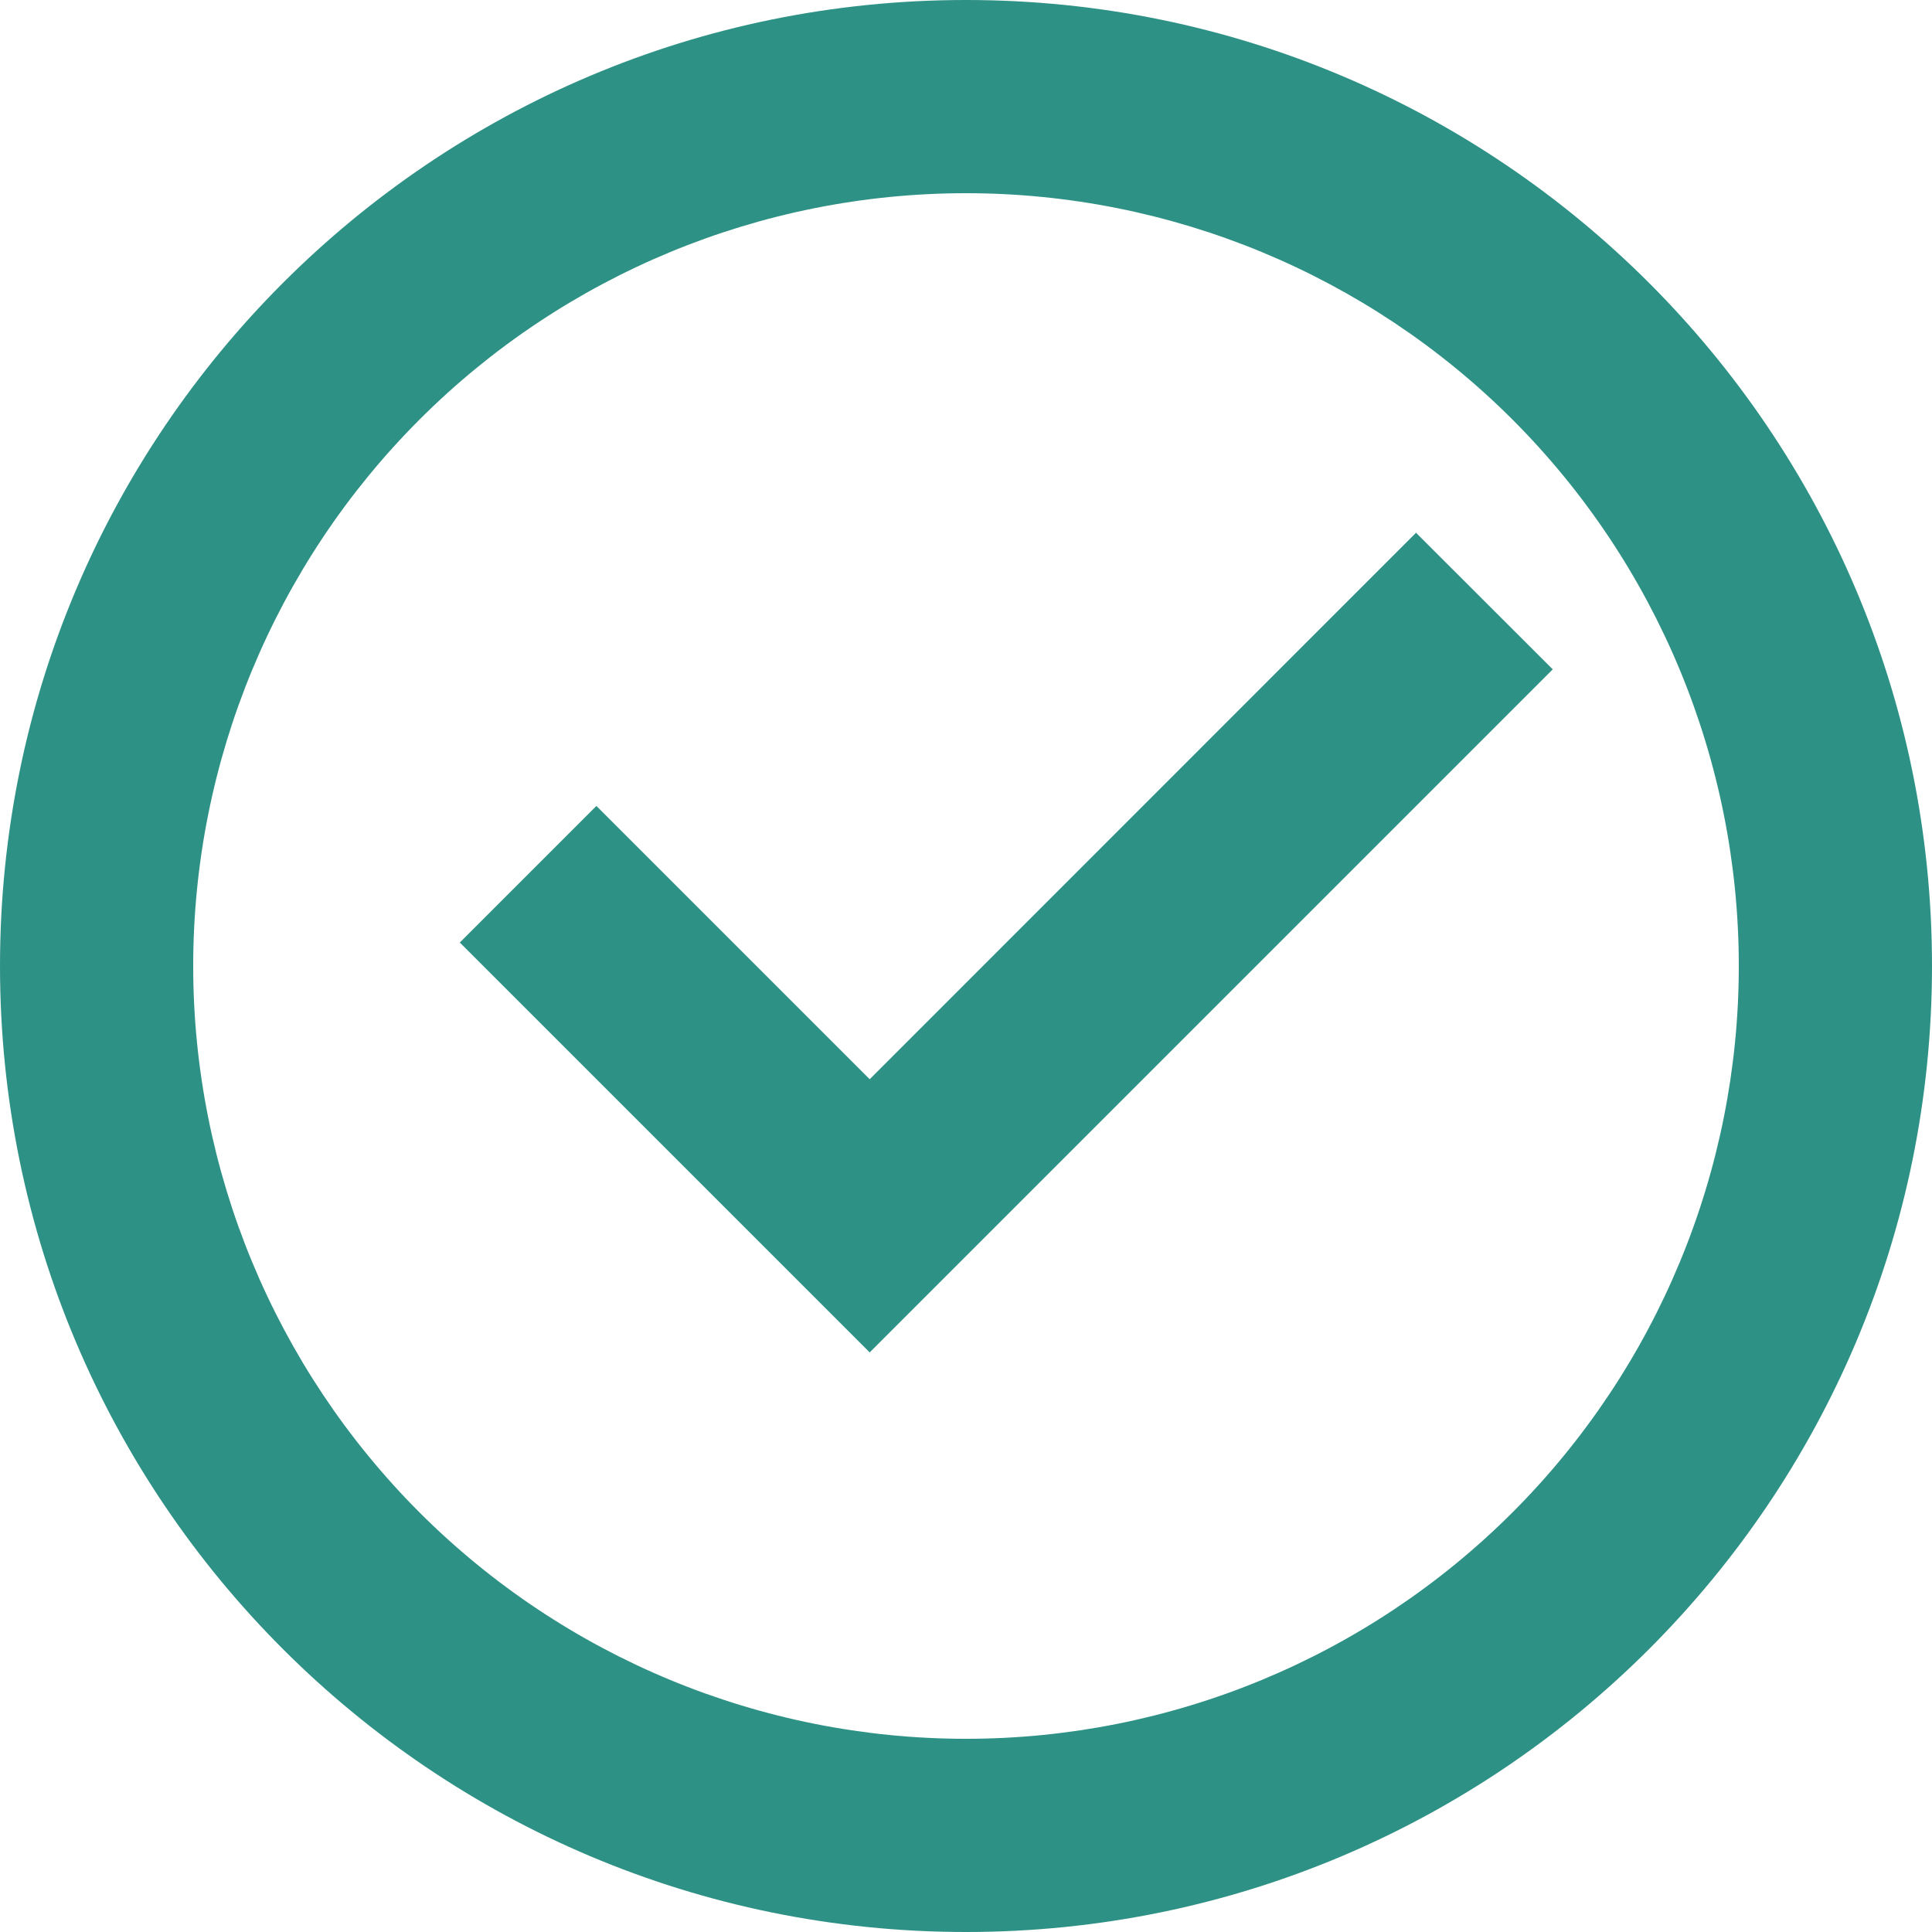
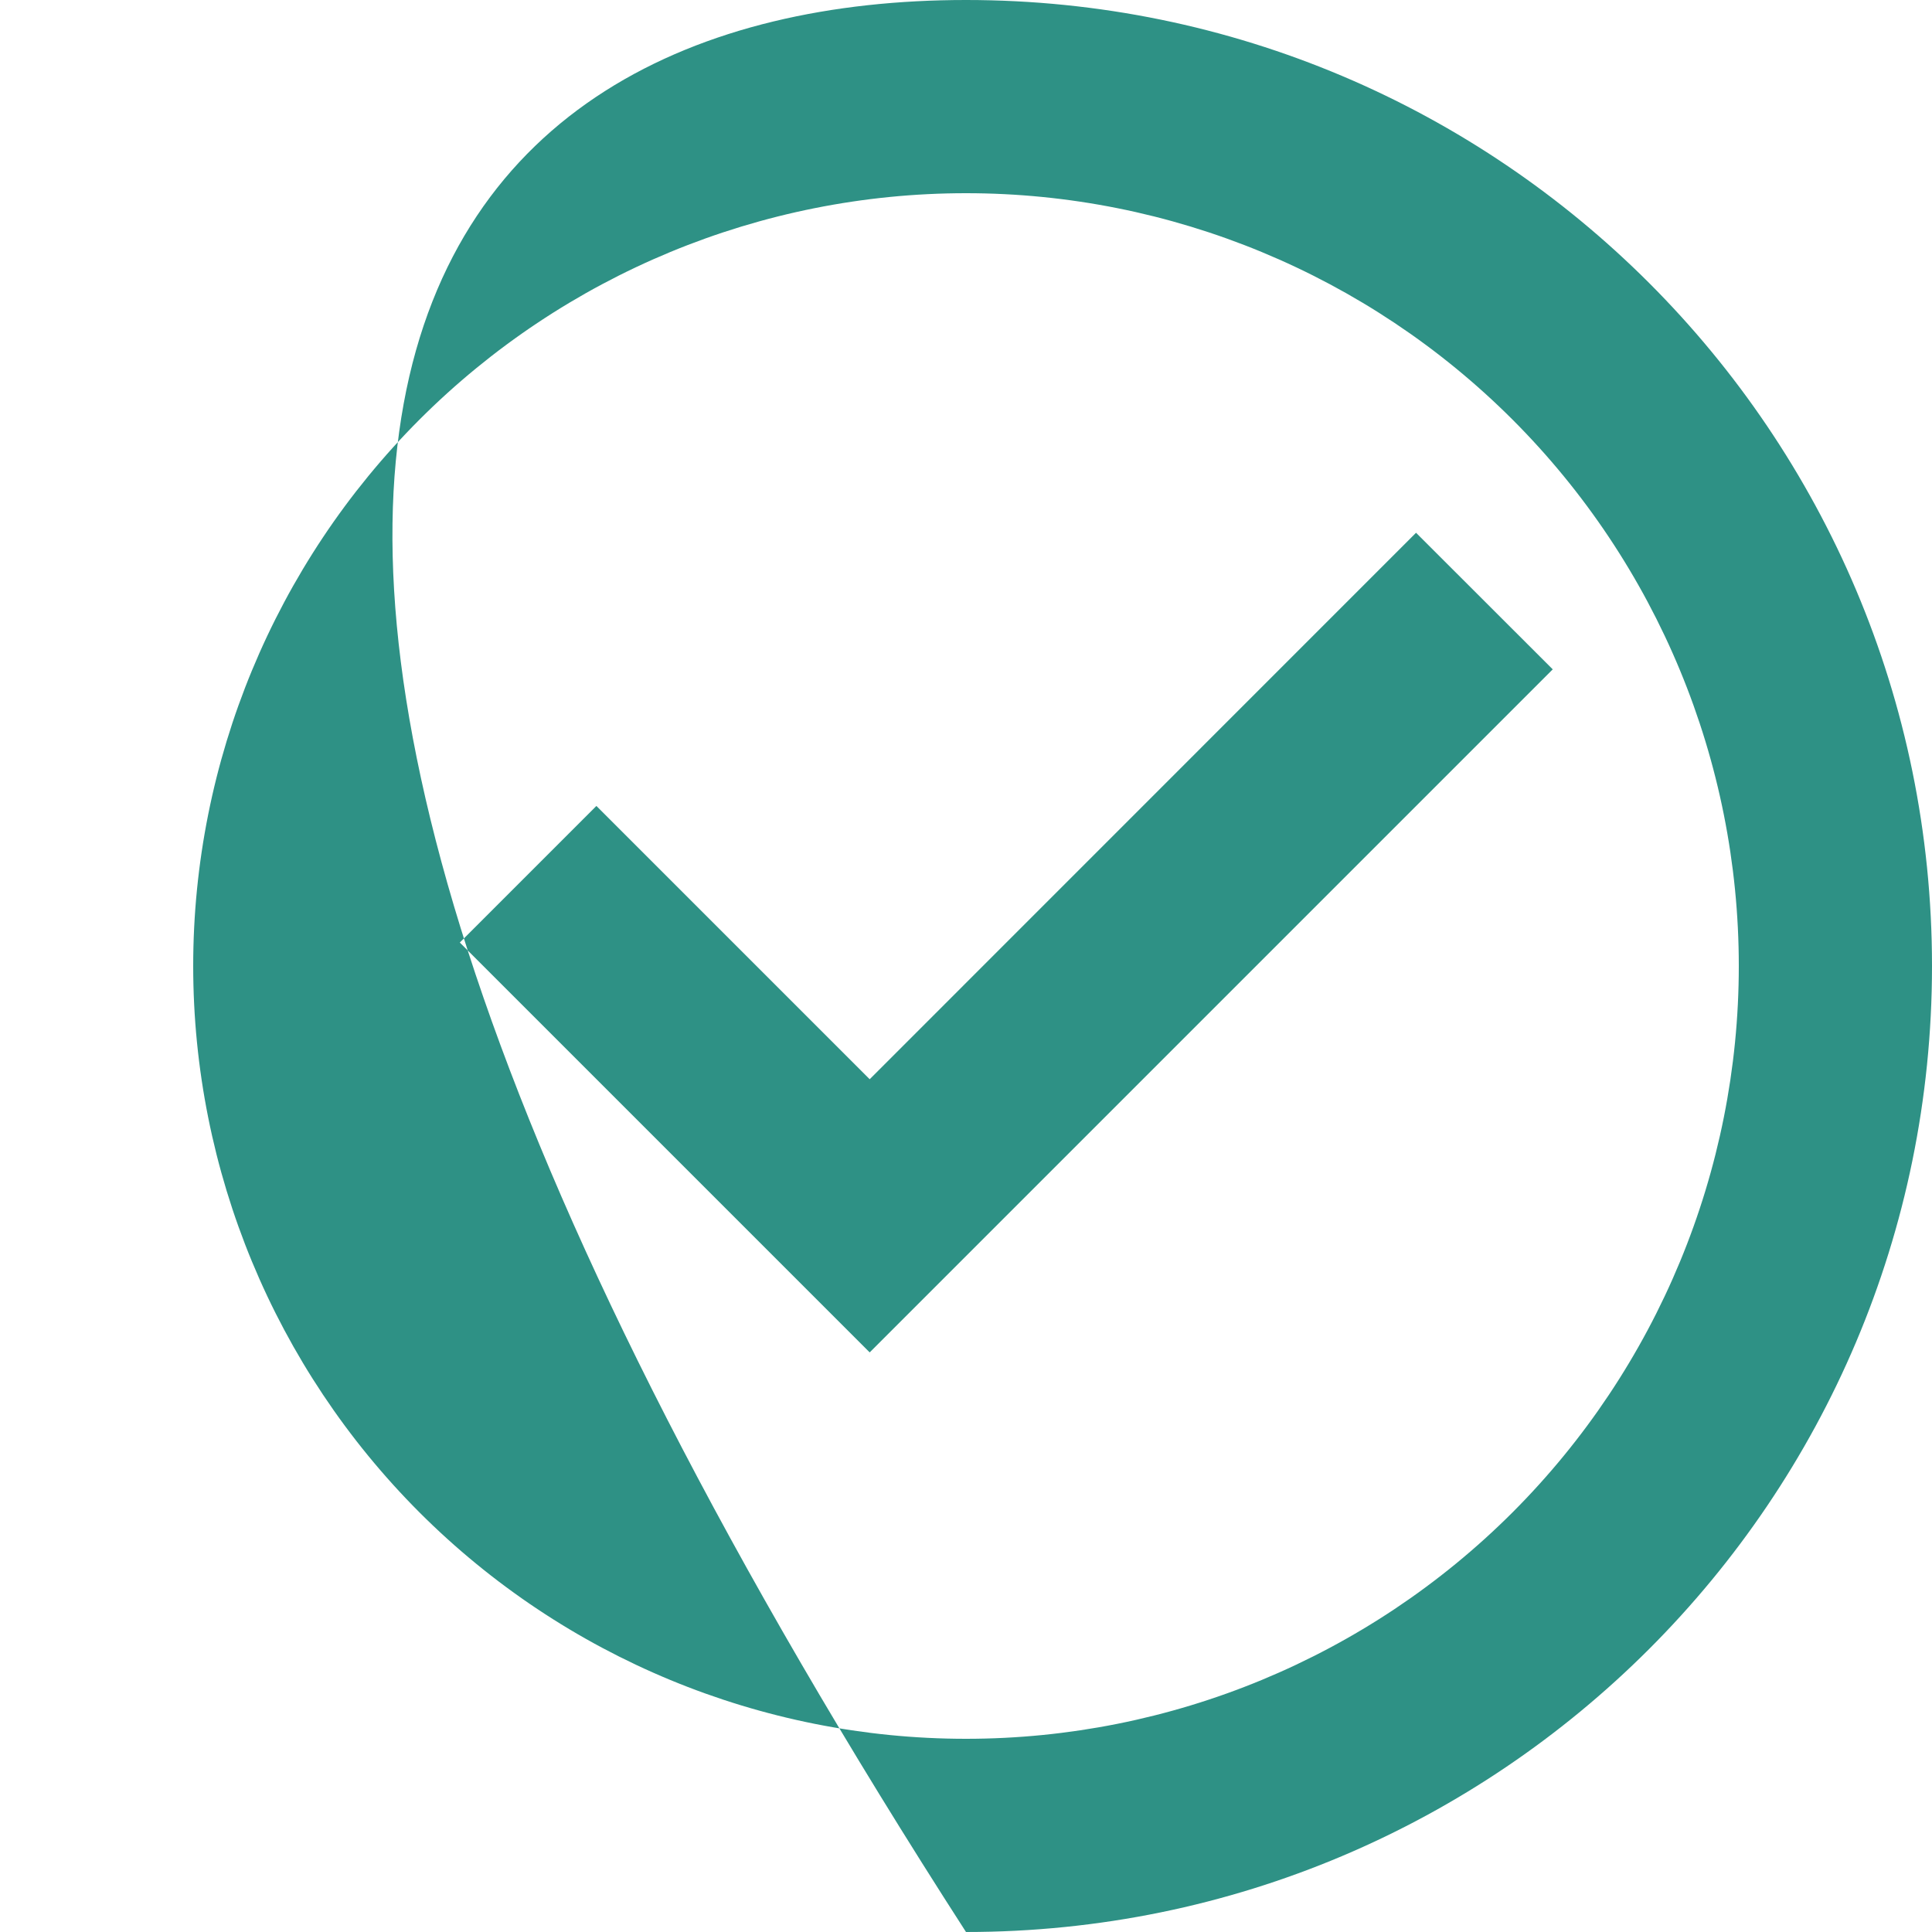
<svg xmlns="http://www.w3.org/2000/svg" viewBox="0 0 33 33" fill="none">
-   <path d="M16.5 33C7.387 33 0 25.613 0 16.5C0 7.387 7.387 0 16.5 0C25.613 0 33 7.387 33 16.5C33 25.613 25.613 33 16.5 33ZM16.5 29.7C20.001 29.7 23.358 28.309 25.834 25.834C28.309 23.358 29.7 20.001 29.7 16.5C29.7 12.999 28.309 9.642 25.834 7.166C23.358 4.691 20.001 3.3 16.5 3.3C12.999 3.3 9.642 4.691 7.166 7.166C4.691 9.642 3.3 12.999 3.3 16.5C3.3 20.001 4.691 23.358 7.166 25.834C9.642 28.309 12.999 29.7 16.5 29.7ZM14.855 23.1L7.854 16.099L10.187 13.766L14.855 18.434L24.187 9.1L26.522 11.433L14.855 23.1Z" fill="#2E9185" />
+   <path d="M16.5 33C0 7.387 7.387 0 16.5 0C25.613 0 33 7.387 33 16.5C33 25.613 25.613 33 16.5 33ZM16.5 29.7C20.001 29.7 23.358 28.309 25.834 25.834C28.309 23.358 29.7 20.001 29.7 16.5C29.7 12.999 28.309 9.642 25.834 7.166C23.358 4.691 20.001 3.3 16.5 3.3C12.999 3.3 9.642 4.691 7.166 7.166C4.691 9.642 3.3 12.999 3.3 16.5C3.3 20.001 4.691 23.358 7.166 25.834C9.642 28.309 12.999 29.7 16.5 29.7ZM14.855 23.1L7.854 16.099L10.187 13.766L14.855 18.434L24.187 9.1L26.522 11.433L14.855 23.1Z" fill="#2E9185" />
</svg>